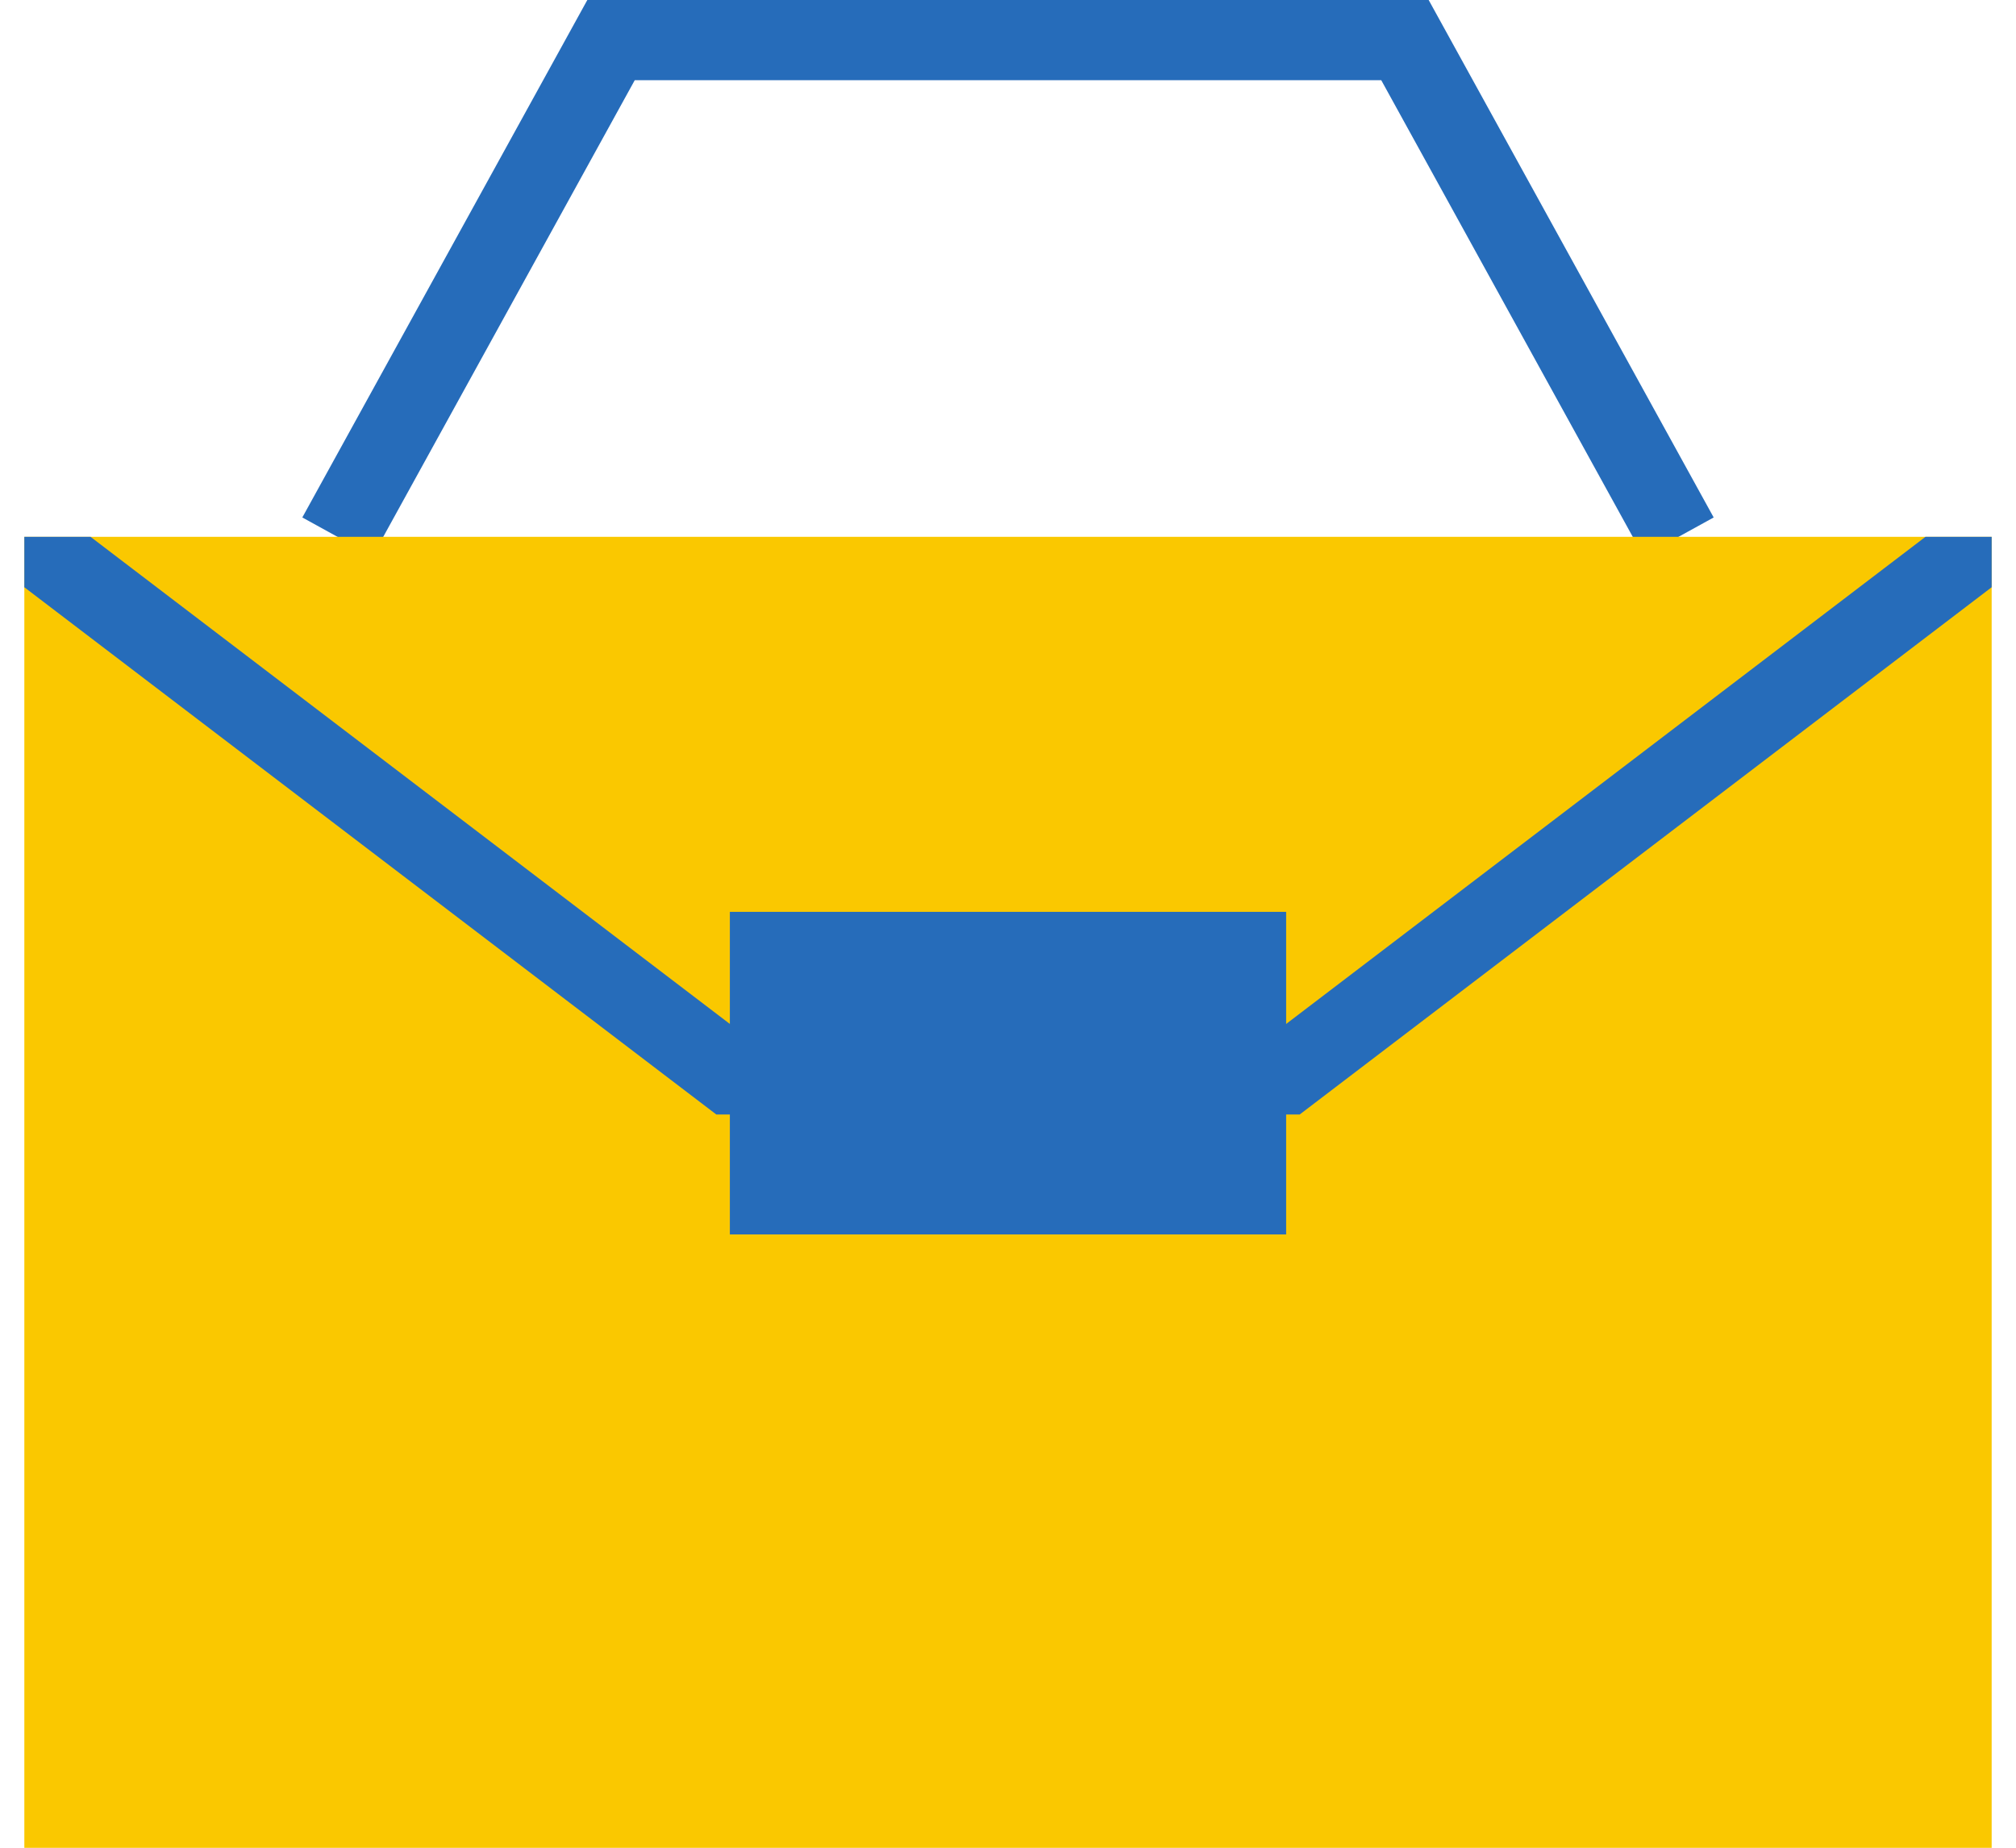
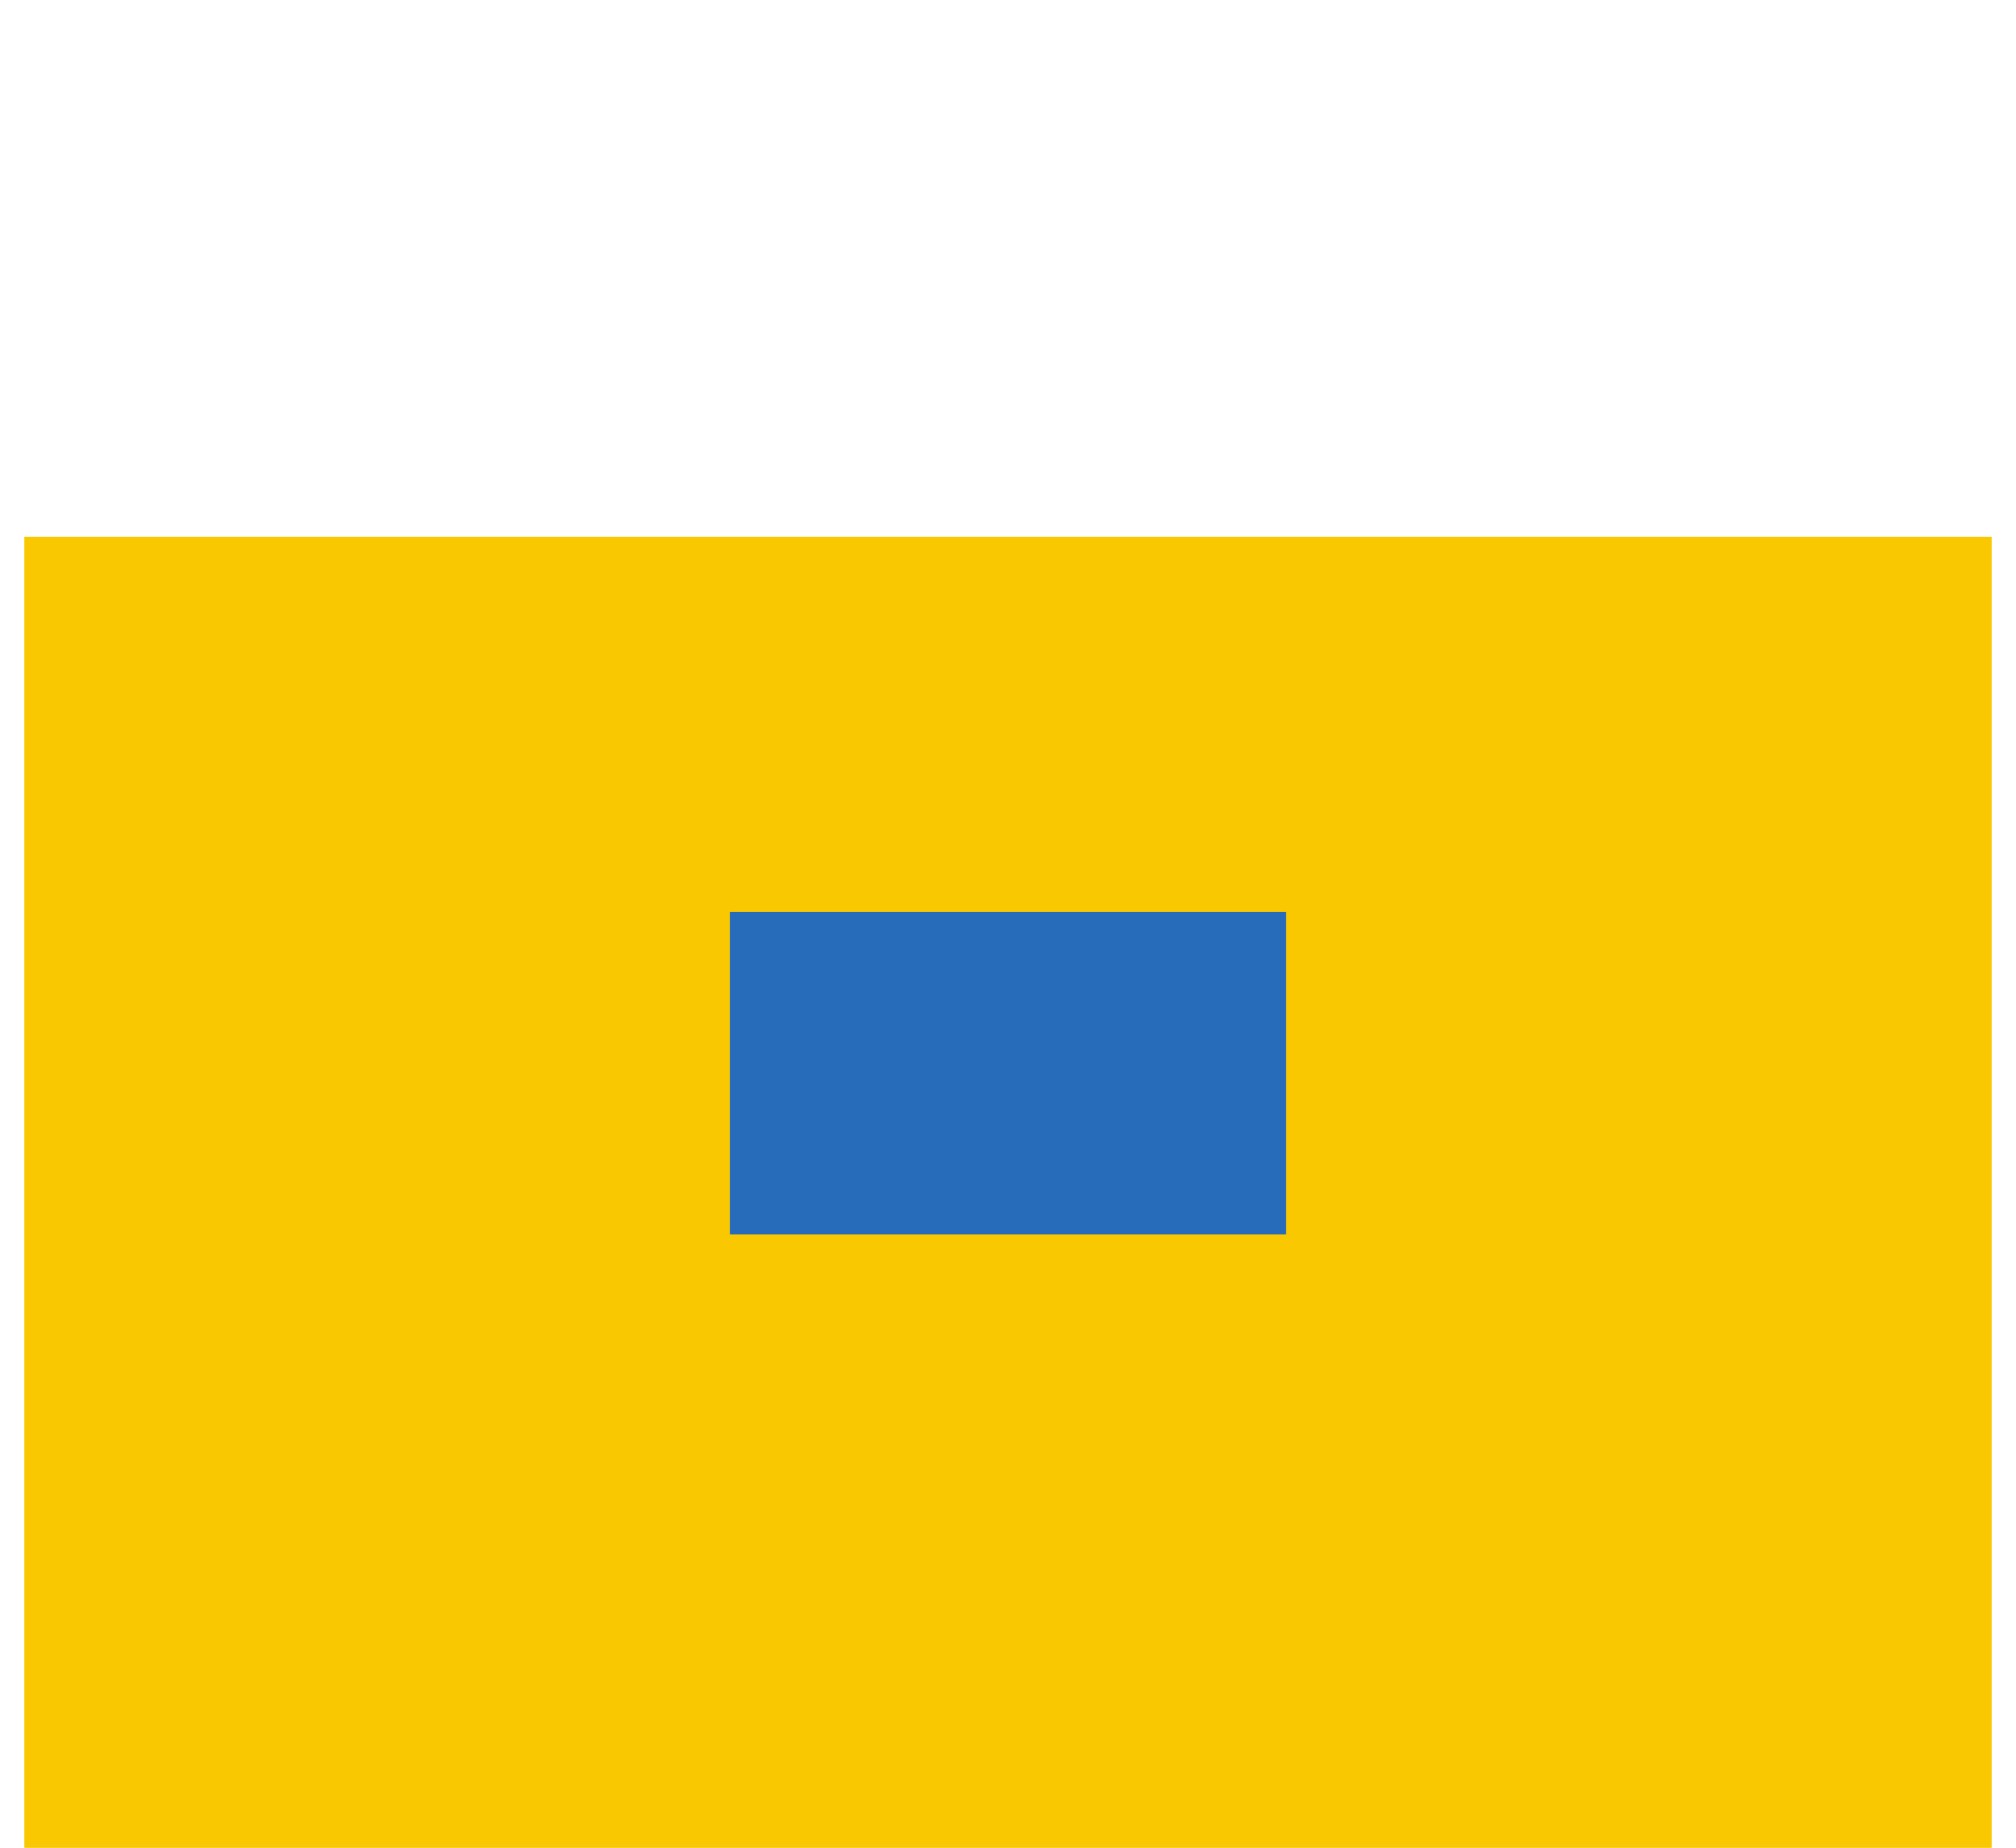
<svg xmlns="http://www.w3.org/2000/svg" viewBox="0 0 106.04 97.21">
  <clipPath id="a">
-     <path d="m1.28 28.24h103.48v68.97h-103.48z" />
-   </clipPath>
-   <path d="m17.75 28.24 14.39-26.13h41.76l14.39 26.13" fill="none" stroke="#266cba" stroke-miterlimit="10" stroke-width="4.22" />
+     </clipPath>
  <path d="m1.28 28.24h103.48v68.97h-103.48z" fill="#fac800" />
  <path d="m38.39 47.97h29.26v16.97h-29.26z" fill="#266cba" />
  <g clip-path="url(#a)">
-     <path d="m1.28 28.24 37.11 28.28h29.26l37.11-28.28" fill="none" stroke="#266cba" stroke-miterlimit="10" stroke-width="4.22" />
-   </g>
+     </g>
</svg>